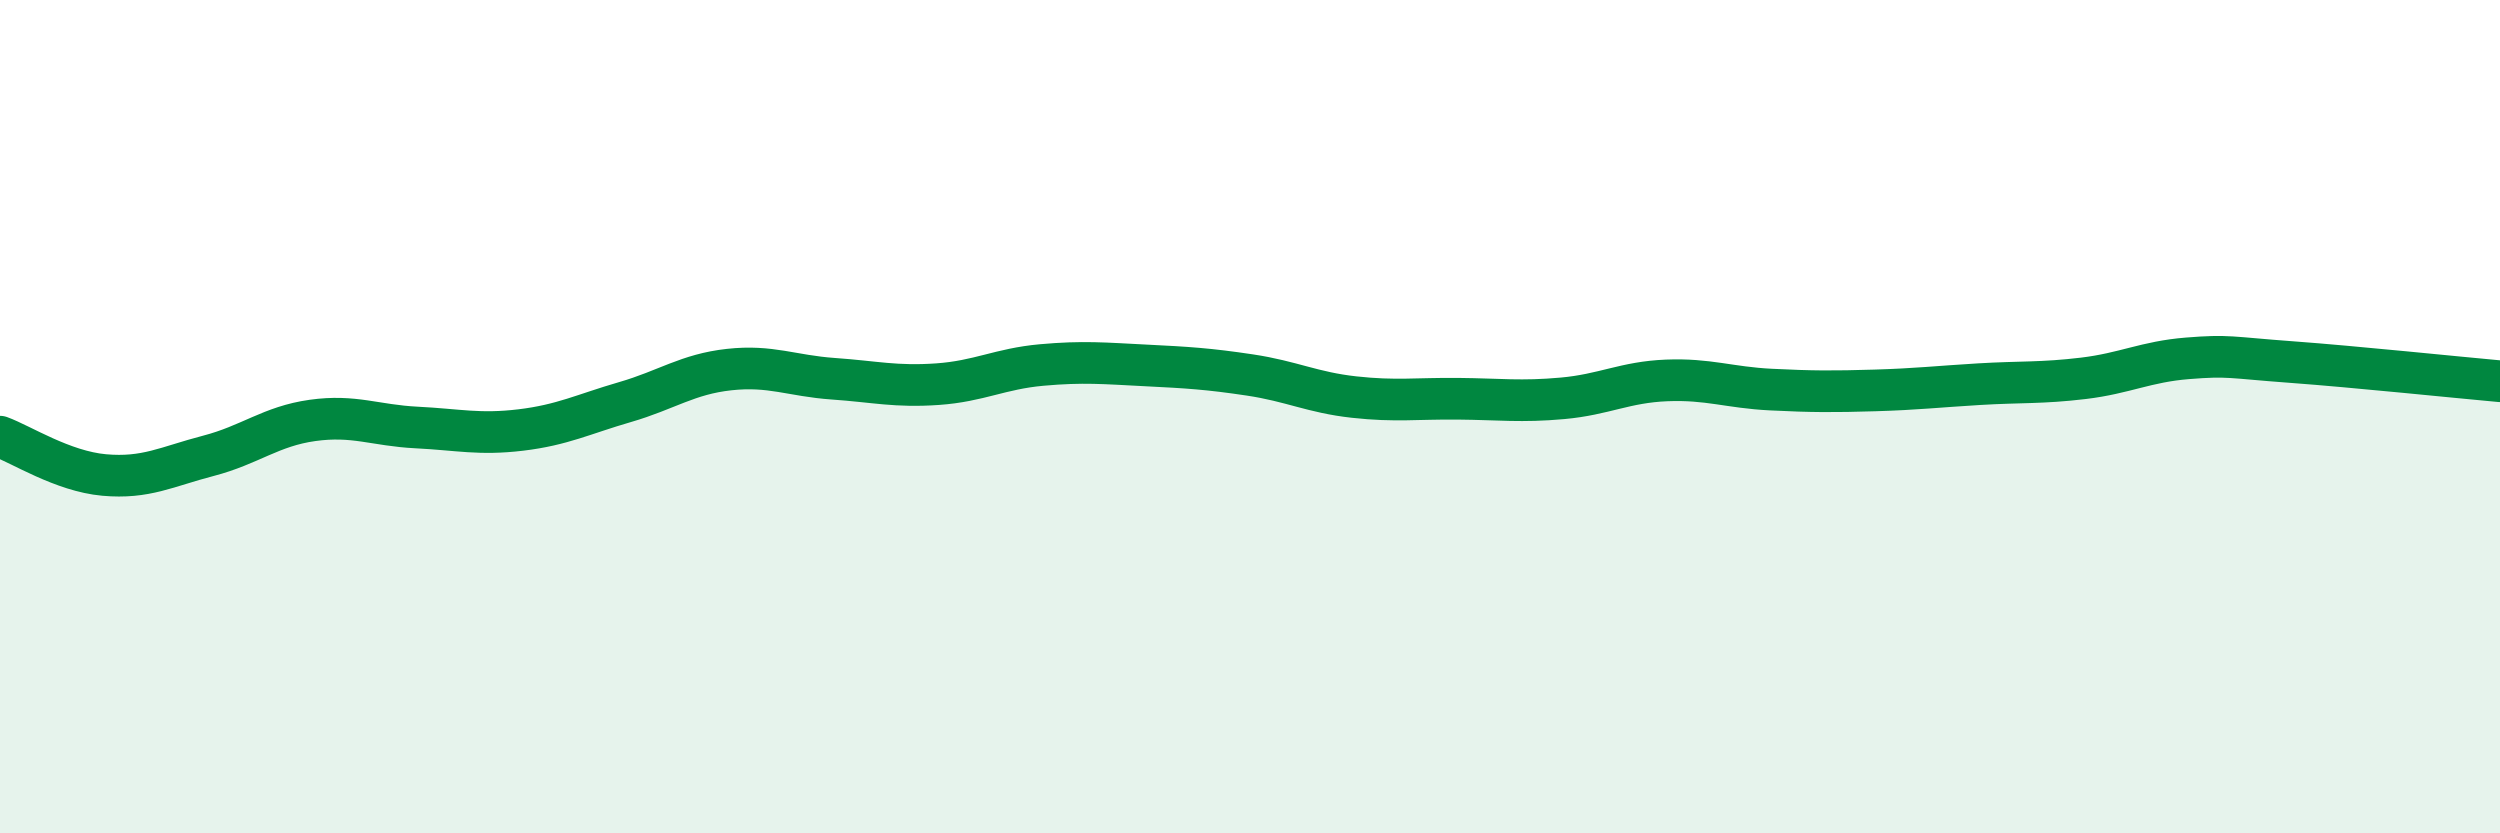
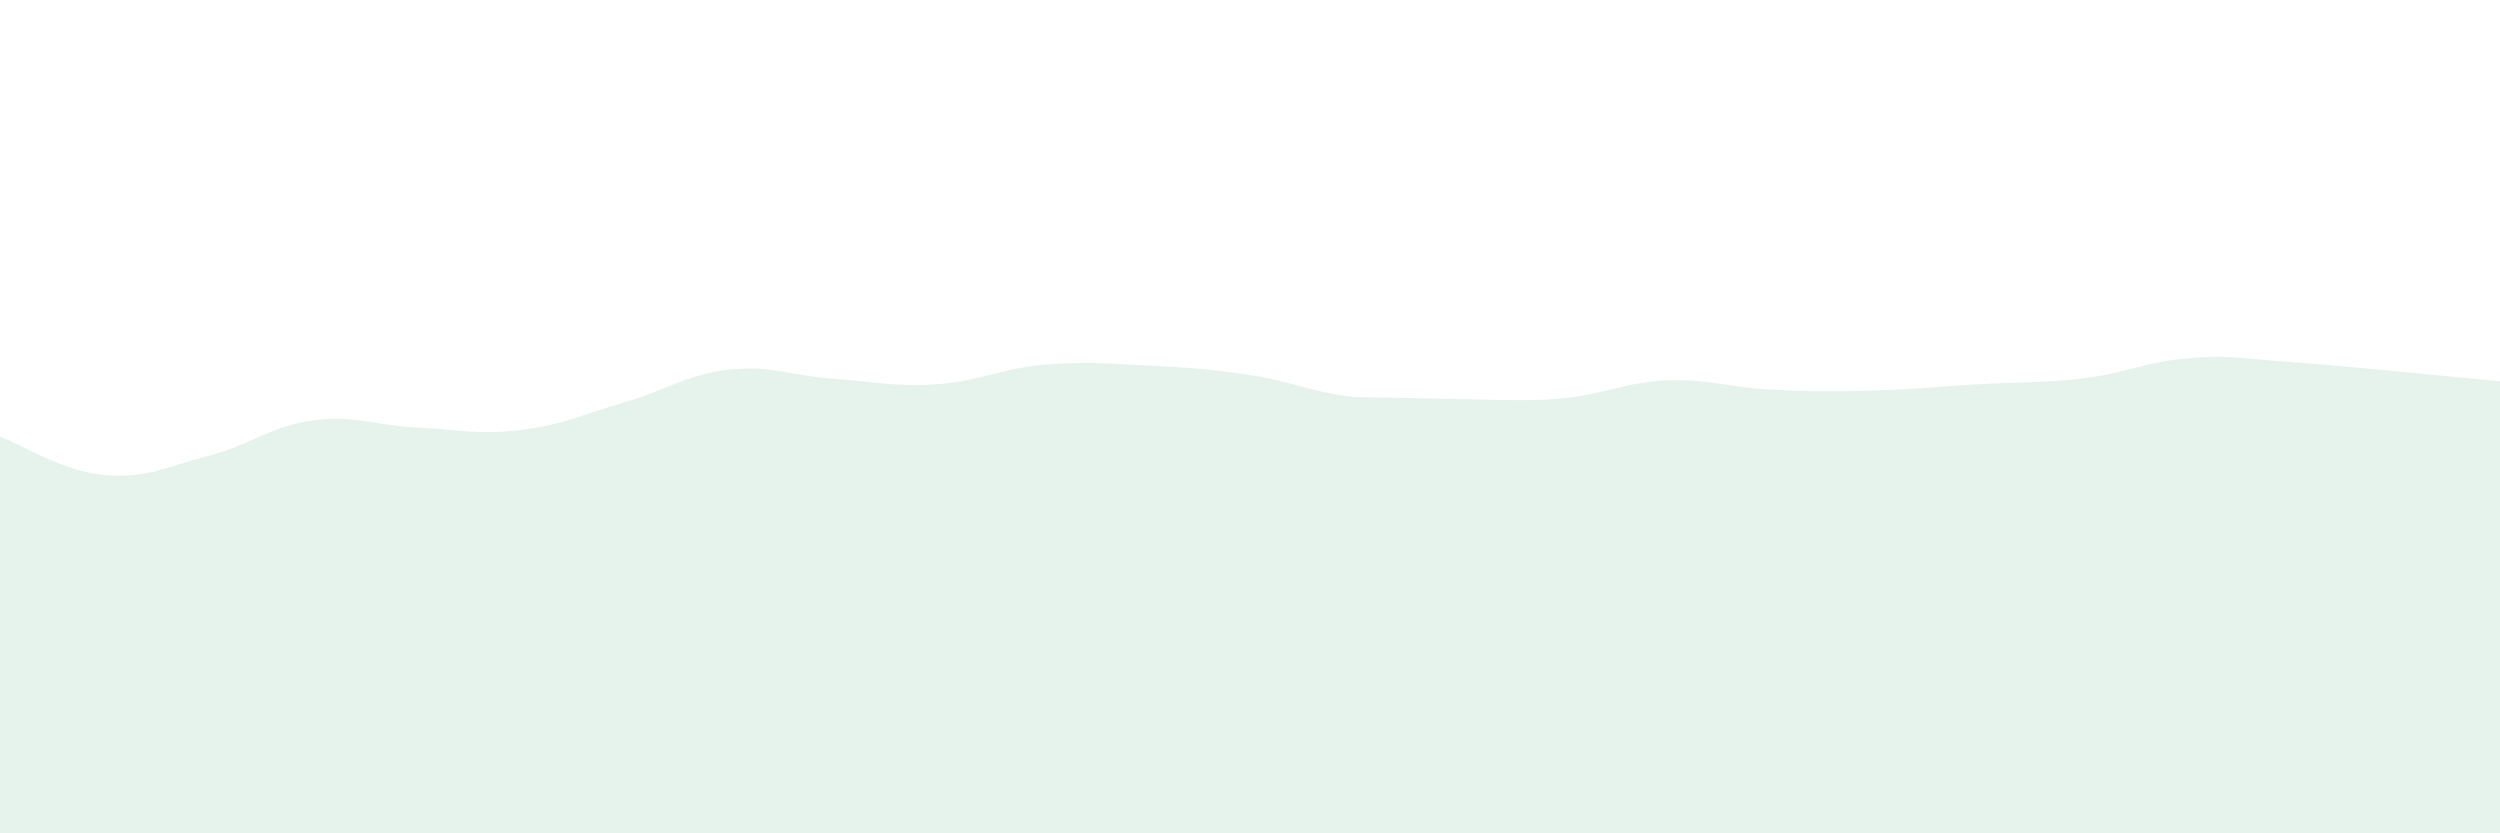
<svg xmlns="http://www.w3.org/2000/svg" width="60" height="20" viewBox="0 0 60 20">
-   <path d="M 0,10.48 C 0.5,10.66 1.5,11.31 2.5,11.4 C 3.5,11.49 4,11.2 5,10.94 C 6,10.68 6.5,10.23 7.5,10.09 C 8.5,9.95 9,10.21 10,10.26 C 11,10.31 11.5,10.44 12.5,10.32 C 13.5,10.2 14,9.94 15,9.65 C 16,9.36 16.5,8.98 17.5,8.87 C 18.5,8.76 19,9.02 20,9.09 C 21,9.16 21.5,9.29 22.5,9.22 C 23.5,9.15 24,8.85 25,8.76 C 26,8.67 26.5,8.72 27.5,8.77 C 28.5,8.82 29,8.85 30,9 C 31,9.15 31.5,9.42 32.5,9.53 C 33.5,9.64 34,9.56 35,9.57 C 36,9.58 36.5,9.65 37.5,9.56 C 38.5,9.47 39,9.17 40,9.13 C 41,9.09 41.5,9.3 42.5,9.35 C 43.5,9.4 44,9.4 45,9.37 C 46,9.34 46.5,9.28 47.5,9.22 C 48.5,9.16 49,9.2 50,9.08 C 51,8.96 51.5,8.68 52.5,8.6 C 53.5,8.52 53.5,8.58 55,8.69 C 56.5,8.8 59,9.06 60,9.15L60 20L0 20Z" fill="#008740" opacity="0.1" stroke-linecap="round" stroke-linejoin="round" />
-   <path d="M 0,10.48 C 0.5,10.66 1.5,11.31 2.5,11.4 C 3.5,11.49 4,11.2 5,10.94 C 6,10.68 6.5,10.23 7.5,10.09 C 8.5,9.95 9,10.21 10,10.26 C 11,10.31 11.5,10.44 12.5,10.32 C 13.5,10.2 14,9.94 15,9.65 C 16,9.36 16.5,8.98 17.5,8.87 C 18.5,8.76 19,9.02 20,9.09 C 21,9.16 21.5,9.29 22.5,9.22 C 23.5,9.15 24,8.85 25,8.76 C 26,8.67 26.5,8.72 27.5,8.77 C 28.5,8.82 29,8.85 30,9 C 31,9.15 31.5,9.42 32.5,9.53 C 33.5,9.64 34,9.56 35,9.57 C 36,9.58 36.5,9.65 37.5,9.56 C 38.5,9.47 39,9.17 40,9.13 C 41,9.09 41.5,9.3 42.5,9.35 C 43.5,9.4 44,9.4 45,9.37 C 46,9.34 46.5,9.28 47.5,9.22 C 48.5,9.16 49,9.2 50,9.08 C 51,8.96 51.5,8.68 52.5,8.6 C 53.5,8.52 53.5,8.58 55,8.69 C 56.5,8.8 59,9.06 60,9.15" stroke="#008740" stroke-width="1" fill="none" stroke-linecap="round" stroke-linejoin="round" />
+   <path d="M 0,10.48 C 0.5,10.66 1.5,11.31 2.5,11.4 C 3.5,11.49 4,11.2 5,10.94 C 6,10.68 6.5,10.23 7.5,10.09 C 8.5,9.95 9,10.21 10,10.26 C 11,10.31 11.5,10.44 12.5,10.32 C 13.5,10.2 14,9.94 15,9.65 C 16,9.36 16.5,8.98 17.5,8.87 C 18.5,8.76 19,9.02 20,9.09 C 21,9.16 21.5,9.29 22.5,9.22 C 23.5,9.15 24,8.85 25,8.76 C 26,8.67 26.5,8.72 27.5,8.77 C 28.5,8.82 29,8.85 30,9 C 31,9.15 31.5,9.42 32.5,9.53 C 36,9.58 36.5,9.65 37.5,9.56 C 38.5,9.47 39,9.17 40,9.13 C 41,9.09 41.5,9.3 42.5,9.35 C 43.5,9.4 44,9.4 45,9.37 C 46,9.34 46.5,9.28 47.5,9.22 C 48.5,9.16 49,9.2 50,9.08 C 51,8.96 51.5,8.68 52.5,8.6 C 53.5,8.52 53.5,8.58 55,8.69 C 56.5,8.8 59,9.06 60,9.15L60 20L0 20Z" fill="#008740" opacity="0.1" stroke-linecap="round" stroke-linejoin="round" />
</svg>